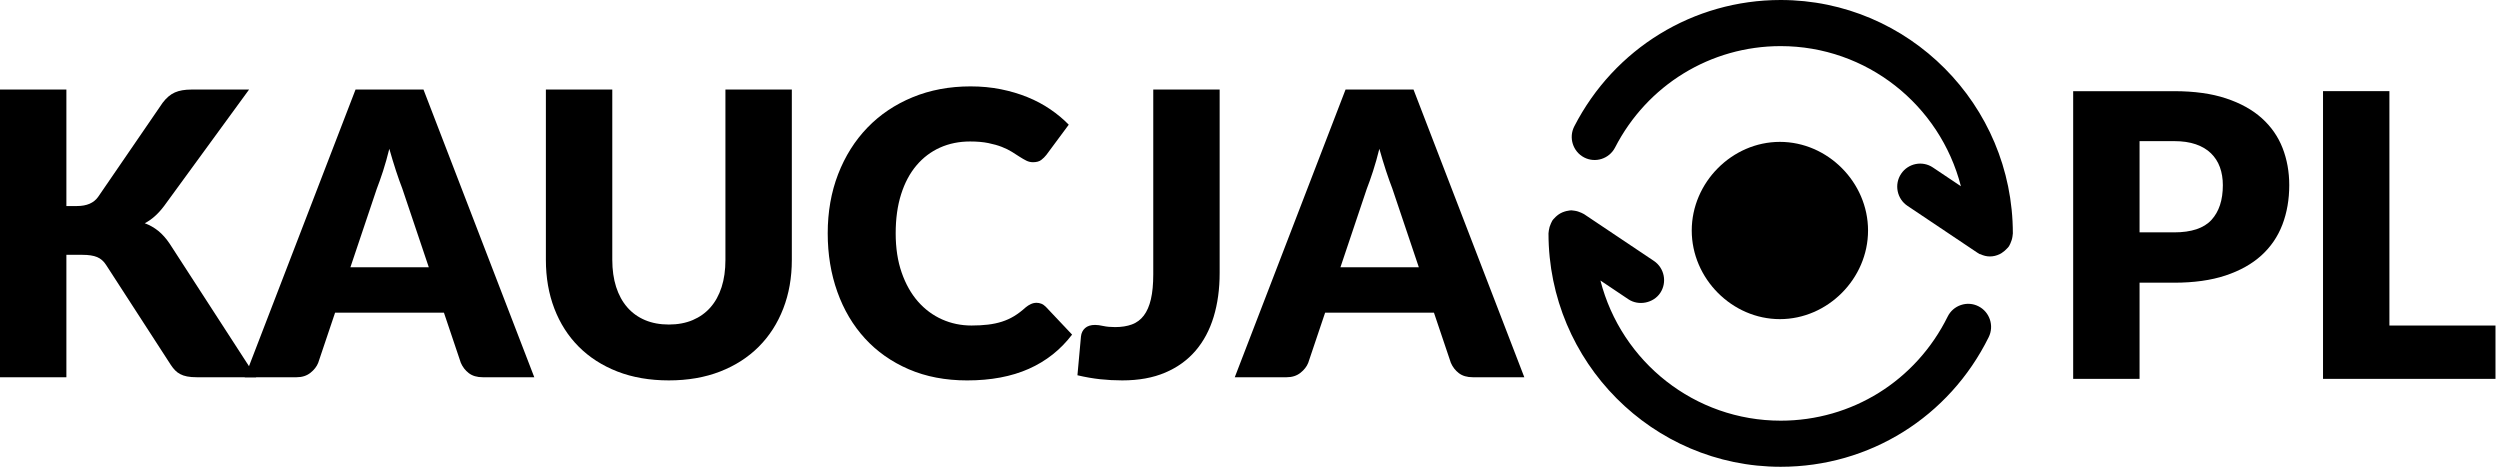
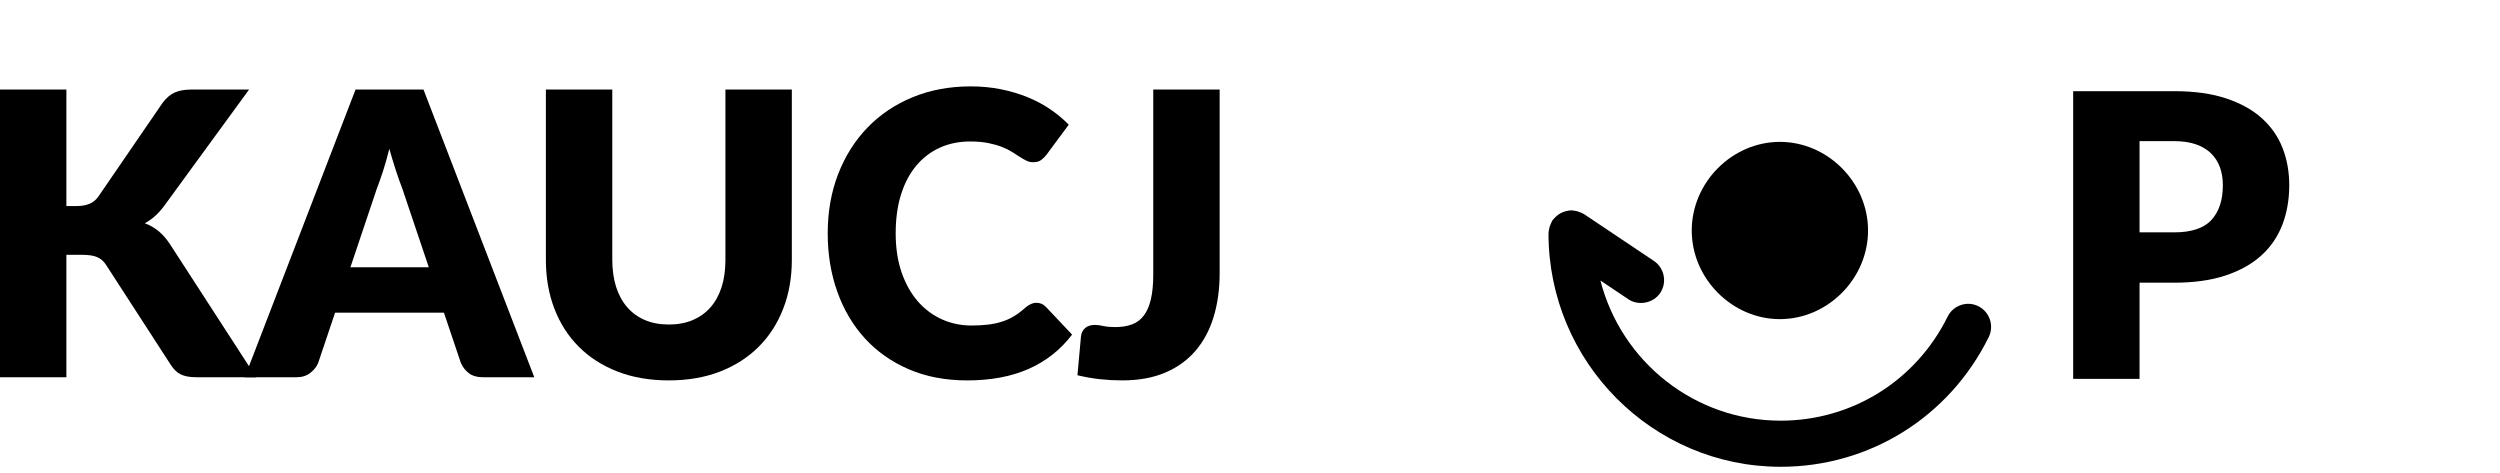
<svg xmlns="http://www.w3.org/2000/svg" width="164" height="31" viewBox="0 0 164 31" fill="none">
  <g clip-path="url(#clip0_222_320)">
    <path d="M142.624 5.981C143.946 5.981 145.083 6.139 146.032 6.455C146.981 6.77 147.763 7.203 148.377 7.756C148.991 8.309 149.444 8.961 149.737 9.712C150.029 10.463 150.175 11.275 150.175 12.147C150.175 13.088 150.024 13.953 149.724 14.738C149.423 15.524 148.963 16.197 148.345 16.758C147.726 17.319 146.942 17.758 145.993 18.073C145.044 18.388 143.92 18.545 142.624 18.545H140.355V24.854H136V5.981H142.624ZM142.624 15.243C143.757 15.243 144.574 14.971 145.072 14.427C145.57 13.883 145.819 13.123 145.819 12.147C145.819 11.715 145.754 11.323 145.626 10.968C145.497 10.614 145.301 10.31 145.039 10.055C144.777 9.8 144.447 9.604 144.047 9.466C143.648 9.328 143.173 9.258 142.624 9.258H140.355V15.243L142.624 15.243Z" fill="black" />
-     <path d="M163.704 21.356V24.853H152.39V5.98H156.745V21.356H163.704Z" fill="black" />
    <path d="M116.813 30.621C108.414 30.621 101.581 23.753 101.581 15.31L101.604 15.116C101.614 15.039 101.631 14.963 101.653 14.885C101.681 14.796 101.709 14.723 101.743 14.653L101.83 14.476C101.879 14.402 101.93 14.35 101.965 14.318C102.024 14.25 102.085 14.192 102.153 14.138C102.222 14.082 102.295 14.031 102.377 13.987C102.46 13.942 102.551 13.905 102.652 13.874C102.724 13.851 102.801 13.834 102.881 13.823C102.928 13.812 103 13.798 103.085 13.798L103.282 13.822C103.362 13.833 103.438 13.85 103.514 13.873C103.598 13.899 103.672 13.927 103.74 13.96L103.912 14.046L108.496 17.117C109.186 17.581 109.373 18.522 108.913 19.215C108.467 19.886 107.495 20.08 106.827 19.635L104.988 18.402C106.361 23.747 111.178 27.596 116.813 27.596C121.487 27.596 125.683 24.98 127.766 20.77C127.945 20.407 128.255 20.137 128.638 20.009C129.019 19.881 129.426 19.909 129.784 20.09C130.525 20.462 130.828 21.371 130.459 22.117C127.866 27.362 122.637 30.621 116.813 30.621Z" fill="black" />
-     <path d="M130.539 16.823C130.329 16.823 130.12 16.774 129.916 16.676L129.866 16.668L129.708 16.572L125.128 13.502C124.794 13.278 124.567 12.936 124.488 12.541C124.408 12.144 124.488 11.74 124.712 11.404C125.173 10.712 126.109 10.523 126.797 10.986L128.636 12.218C127.262 6.874 122.445 3.025 116.811 3.025C112.219 3.025 108.056 5.575 105.947 9.679C105.563 10.42 104.654 10.71 103.918 10.328C103.181 9.944 102.892 9.03 103.273 8.29C105.902 3.177 111.09 0 116.811 0C125.21 0 132.043 6.869 132.043 15.311L132.02 15.507C132.01 15.585 131.992 15.662 131.967 15.745C131.943 15.825 131.915 15.899 131.882 15.969L131.794 16.145C131.749 16.214 131.698 16.267 131.657 16.304C131.568 16.404 131.463 16.495 131.345 16.572C131.329 16.585 131.269 16.63 131.184 16.67C130.976 16.771 130.758 16.823 130.539 16.823Z" fill="black" />
    <path d="M116.761 9.307C119.9 9.307 122.544 11.967 122.544 15.122C122.544 18.275 119.9 20.935 116.761 20.935C113.624 20.935 110.978 18.275 110.978 15.122C110.978 11.967 113.624 9.307 116.761 9.307Z" fill="black" />
    <path d="M4.355 13.516H5.051C5.695 13.516 6.159 13.314 6.442 12.908L10.669 6.743C10.918 6.414 11.187 6.187 11.474 6.063C11.762 5.937 12.121 5.875 12.551 5.875H16.339L10.772 13.504C10.377 14.031 9.952 14.411 9.496 14.644C9.823 14.765 10.119 14.934 10.386 15.149C10.652 15.365 10.901 15.645 11.133 15.991L16.803 24.747H12.911C12.662 24.747 12.449 24.73 12.273 24.695C12.097 24.661 11.945 24.609 11.816 24.539C11.687 24.471 11.575 24.386 11.481 24.287C11.386 24.188 11.296 24.073 11.21 23.944L6.958 17.377C6.803 17.135 6.608 16.964 6.372 16.865C6.135 16.766 5.815 16.717 5.411 16.717H4.355V24.747H-0.001V5.875H4.355V13.516Z" fill="black" />
    <path d="M35.049 24.747H31.673C31.295 24.747 30.99 24.658 30.758 24.481C30.526 24.304 30.35 24.078 30.23 23.801L29.122 20.511H21.982L20.874 23.801C20.779 24.044 20.61 24.261 20.365 24.456C20.12 24.65 19.818 24.747 19.457 24.747H16.055L23.323 5.875H27.781L35.049 24.747ZM28.129 17.532L26.389 12.364C26.261 12.036 26.123 11.649 25.977 11.205C25.831 10.76 25.685 10.278 25.539 9.761C25.41 10.287 25.272 10.775 25.127 11.224C24.98 11.673 24.843 12.061 24.715 12.39L22.987 17.532H28.129Z" fill="black" />
    <path d="M43.877 21.289C44.461 21.289 44.983 21.192 45.443 20.997C45.902 20.802 46.291 20.524 46.609 20.161C46.926 19.799 47.169 19.357 47.337 18.834C47.505 18.312 47.588 17.718 47.588 17.053V5.875H51.944V17.053C51.944 18.21 51.757 19.273 51.383 20.239C51.009 21.206 50.475 22.04 49.779 22.739C49.083 23.438 48.236 23.983 47.24 24.372C46.244 24.76 45.122 24.954 43.877 24.954C42.623 24.954 41.497 24.76 40.501 24.372C39.504 23.983 38.658 23.438 37.962 22.739C37.266 22.04 36.734 21.206 36.364 20.239C35.995 19.273 35.81 18.21 35.81 17.053V5.875H40.166V17.04C40.166 17.705 40.25 18.298 40.417 18.821C40.585 19.343 40.827 19.788 41.145 20.155C41.463 20.522 41.852 20.802 42.311 20.997C42.771 21.192 43.292 21.289 43.877 21.289Z" fill="black" />
    <path d="M67.996 19.864C68.1 19.864 68.203 19.883 68.306 19.922C68.409 19.961 68.507 20.028 68.602 20.122L70.329 21.95C69.573 22.942 68.626 23.692 67.487 24.197C66.349 24.702 65.002 24.955 63.447 24.955C62.022 24.955 60.744 24.71 59.614 24.223C58.484 23.735 57.526 23.061 56.741 22.202C55.954 21.342 55.351 20.324 54.93 19.145C54.509 17.966 54.298 16.686 54.298 15.305C54.298 13.897 54.526 12.603 54.981 11.425C55.437 10.247 56.077 9.229 56.901 8.374C57.726 7.52 58.714 6.855 59.865 6.38C61.017 5.905 62.283 5.667 63.667 5.667C64.371 5.667 65.035 5.73 65.658 5.855C66.28 5.981 66.863 6.153 67.404 6.374C67.945 6.593 68.443 6.859 68.899 7.17C69.354 7.481 69.758 7.817 70.11 8.18L68.641 10.162C68.546 10.283 68.435 10.393 68.306 10.492C68.177 10.592 67.996 10.641 67.764 10.641C67.61 10.641 67.464 10.607 67.327 10.538C67.189 10.468 67.043 10.385 66.888 10.285C66.734 10.186 66.564 10.078 66.38 9.961C66.195 9.845 65.975 9.736 65.722 9.637C65.469 9.538 65.172 9.454 64.833 9.385C64.494 9.316 64.097 9.281 63.641 9.281C62.92 9.281 62.26 9.415 61.663 9.683C61.066 9.951 60.551 10.342 60.117 10.855C59.683 11.369 59.348 11.999 59.112 12.746C58.875 13.493 58.757 14.346 58.757 15.305C58.757 16.272 58.888 17.131 59.15 17.882C59.412 18.634 59.769 19.266 60.219 19.78C60.671 20.293 61.197 20.684 61.798 20.952C62.399 21.22 63.044 21.354 63.731 21.354C64.126 21.354 64.487 21.334 64.814 21.295C65.14 21.256 65.445 21.192 65.729 21.101C66.012 21.01 66.278 20.889 66.528 20.738C66.777 20.587 67.03 20.394 67.288 20.161C67.391 20.075 67.503 20.004 67.623 19.948C67.743 19.892 67.868 19.864 67.996 19.864Z" fill="black" />
    <path d="M80.009 17.908C80.009 18.962 79.878 19.92 79.616 20.783C79.354 21.647 78.959 22.387 78.431 23.005C77.902 23.622 77.239 24.102 76.439 24.442C75.641 24.784 74.7 24.954 73.618 24.954C73.128 24.954 72.645 24.928 72.168 24.877C71.691 24.825 71.195 24.739 70.68 24.617L70.912 22.066C70.937 21.841 71.028 21.66 71.182 21.522C71.337 21.384 71.556 21.315 71.839 21.315C71.985 21.315 72.166 21.338 72.38 21.386C72.595 21.433 72.853 21.457 73.153 21.457C73.575 21.457 73.942 21.398 74.256 21.282C74.569 21.165 74.829 20.971 75.035 20.699C75.241 20.427 75.396 20.071 75.499 19.631C75.602 19.19 75.654 18.646 75.654 17.999V5.875H80.009V17.908Z" fill="black" />
-     <path d="M99.995 24.747H96.619C96.241 24.747 95.936 24.658 95.704 24.481C95.472 24.304 95.296 24.078 95.176 23.801L94.067 20.511H86.928L85.82 23.801C85.725 24.044 85.556 24.261 85.311 24.456C85.066 24.65 84.764 24.747 84.403 24.747H81.001L88.268 5.875H92.727L99.995 24.747ZM93.075 17.532L91.335 12.364C91.207 12.036 91.069 11.649 90.923 11.205C90.777 10.76 90.631 10.278 90.485 9.761C90.356 10.287 90.218 10.775 90.072 11.224C89.926 11.673 89.789 12.061 89.66 12.39L87.933 17.532H93.075Z" fill="black" />
  </g>
  <defs>
    <clipPath id="clip0_222_320">
      <rect width="163.704" height="30.621" fill="white" />
    </clipPath>
  </defs>
</svg>